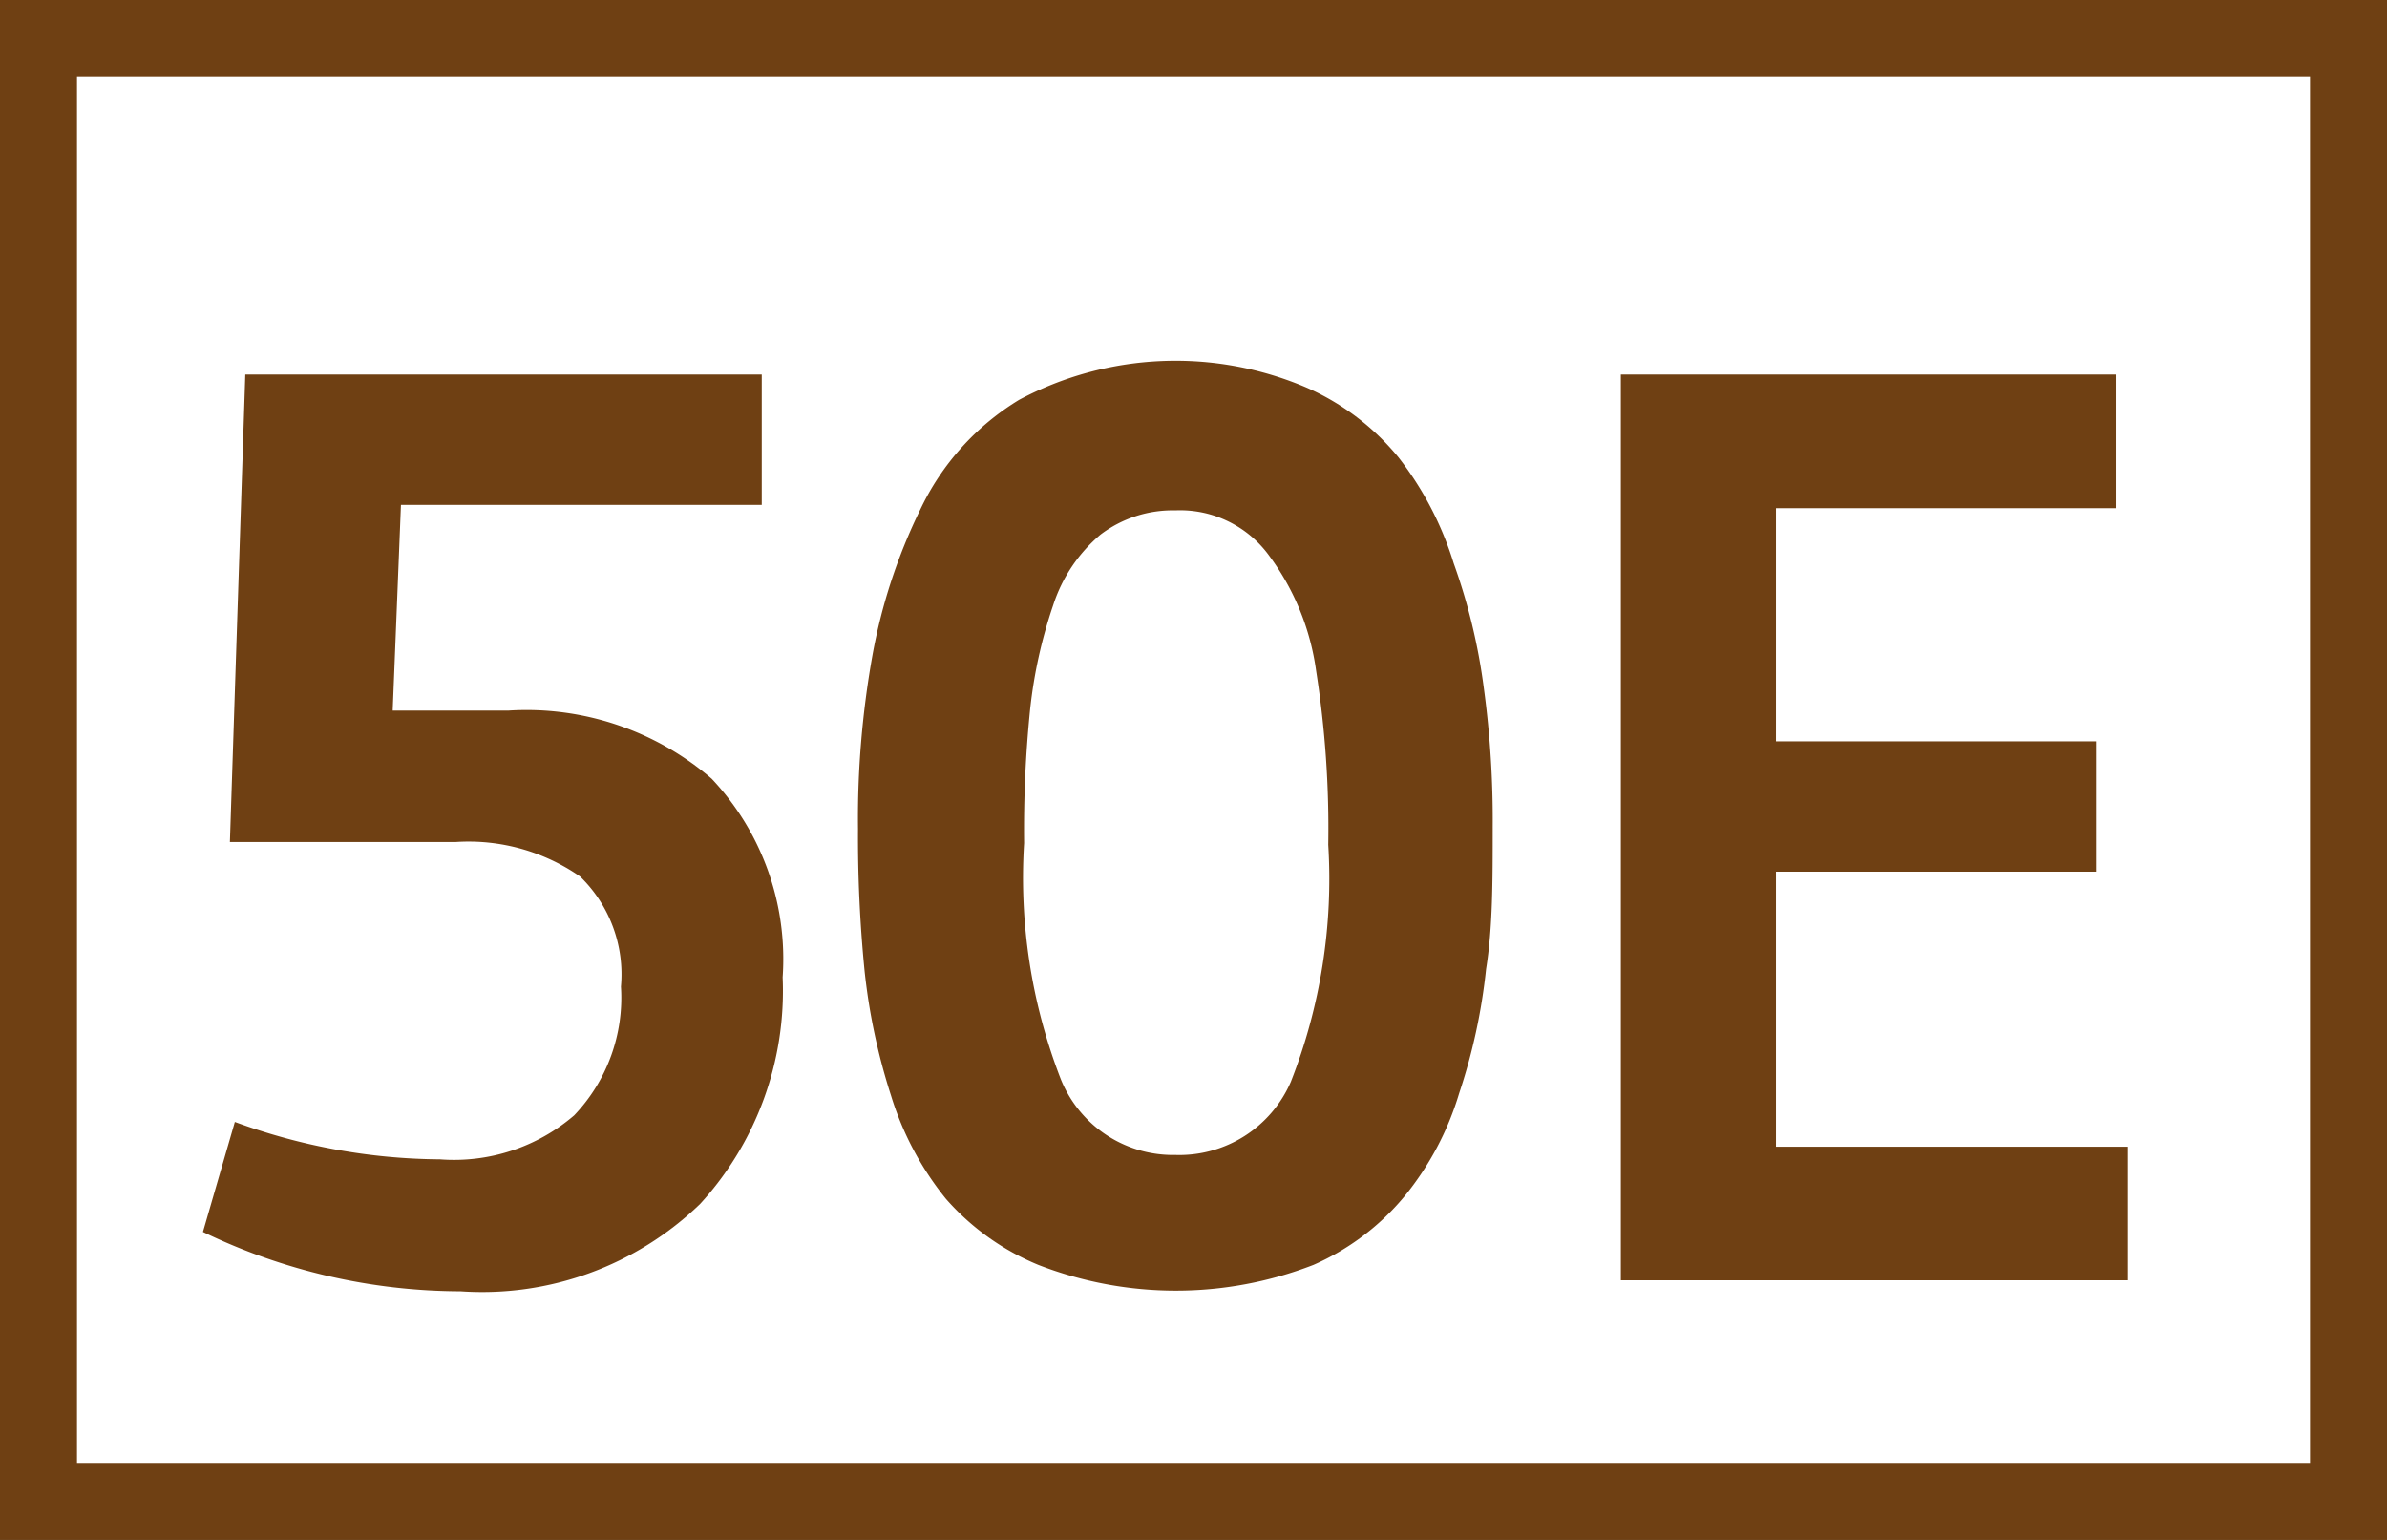
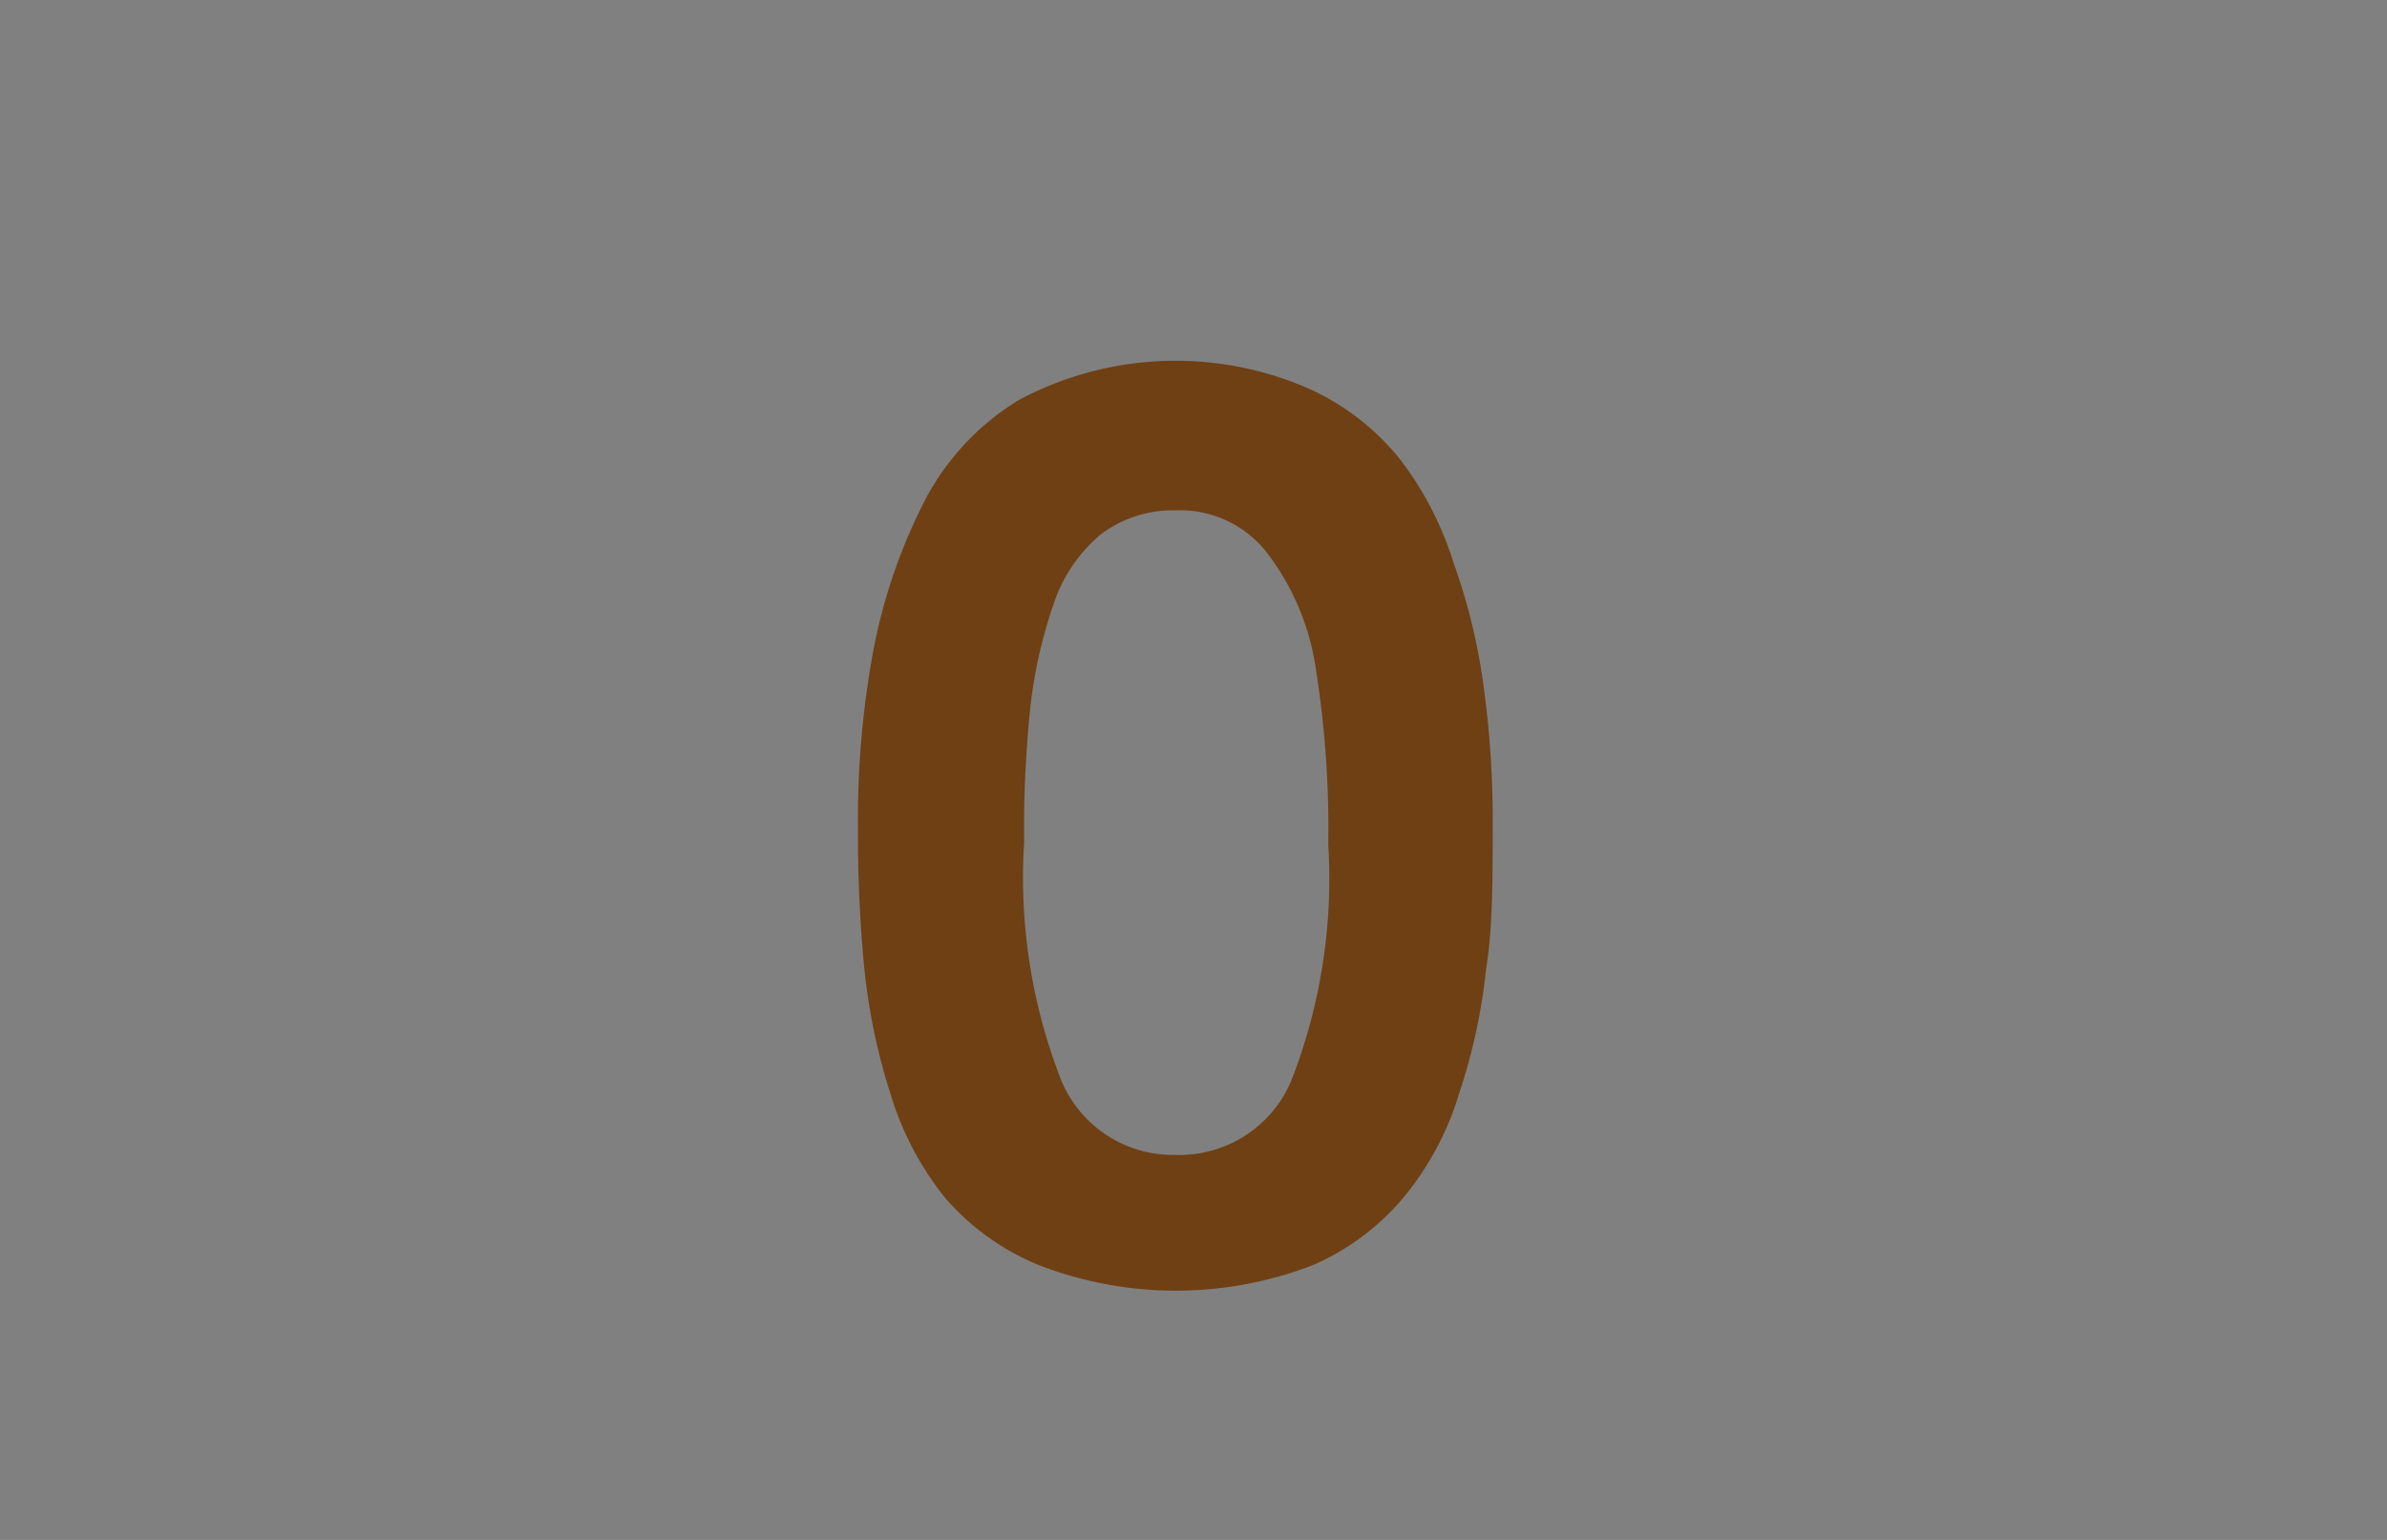
<svg xmlns="http://www.w3.org/2000/svg" id="Calque_1" data-name="Calque 1" viewBox="0 0 43.4 28">
  <rect x="0" y="0" width="43.4" height="28" fill="#808080" stroke="none" />
  <defs>
    <style>.cls-1{fill:#fff;stroke:#6f4013;stroke-miterlimit:10;stroke-width:1.4px;}.cls-2{fill:#6f4013;}</style>
  </defs>
  <g id="TestEtiquetteArret">
    <g id="_50E" data-name="50E">
-       <rect class="cls-1" x="0.7" y="0.7" width="42" height="26.6" />
-       <path class="cls-2" d="M43.4,22.4l.58-2a11,11,0,0,0,3.73.68,3.35,3.35,0,0,0,2.44-.8A3.1,3.1,0,0,0,51,17.94a2.48,2.48,0,0,0-.74-2A3.55,3.55,0,0,0,48,15.31H43.89l.28-8.5h9.39V9.18H47l-.15,3.74h2.11a5.16,5.16,0,0,1,3.69,1.24,4.78,4.78,0,0,1,1.29,3.61,5.74,5.74,0,0,1-1.5,4.12,5.7,5.7,0,0,1-4.36,1.59A10.82,10.82,0,0,1,43.4,22.4Z" transform="translate(-39.71 0)" />
      <path class="cls-2" d="M63.59,23a6.91,6.91,0,0,1-5,0,4.53,4.53,0,0,1-1.68-1.2,5.58,5.58,0,0,1-1-1.88,11.25,11.25,0,0,1-.48-2.26,24.79,24.79,0,0,1-.12-2.59,16.82,16.82,0,0,1,.26-3.14,10.12,10.12,0,0,1,.87-2.66,4.67,4.67,0,0,1,1.8-2,6.05,6.05,0,0,1,5.23-.22,4.5,4.5,0,0,1,1.67,1.27,6,6,0,0,1,1,1.92,10.82,10.82,0,0,1,.55,2.28,17.76,17.76,0,0,1,.16,2.51c0,1,0,1.84-.12,2.59a10.62,10.62,0,0,1-.49,2.26,5.41,5.41,0,0,1-1,1.88A4.49,4.49,0,0,1,63.59,23ZM61.08,21a2.21,2.21,0,0,0,2.1-1.33,10.08,10.08,0,0,0,.68-4.31,18.48,18.48,0,0,0-.22-3.16,4.55,4.55,0,0,0-.85-2.09,2,2,0,0,0-1.71-.83,2.17,2.17,0,0,0-1.36.44A2.81,2.81,0,0,0,58.86,11a8.74,8.74,0,0,0-.42,1.89,21.7,21.7,0,0,0-.11,2.44A10.11,10.11,0,0,0,59,19.63,2.2,2.2,0,0,0,61.08,21Z" transform="translate(-39.71 0)" />
-       <path class="cls-2" d="M69.18,23.28V6.81h9V9.24H72v4.24h5.82v2.37H72v5h6.4v2.43Z" transform="translate(-39.71 0)" />
    </g>
  </g>
</svg>